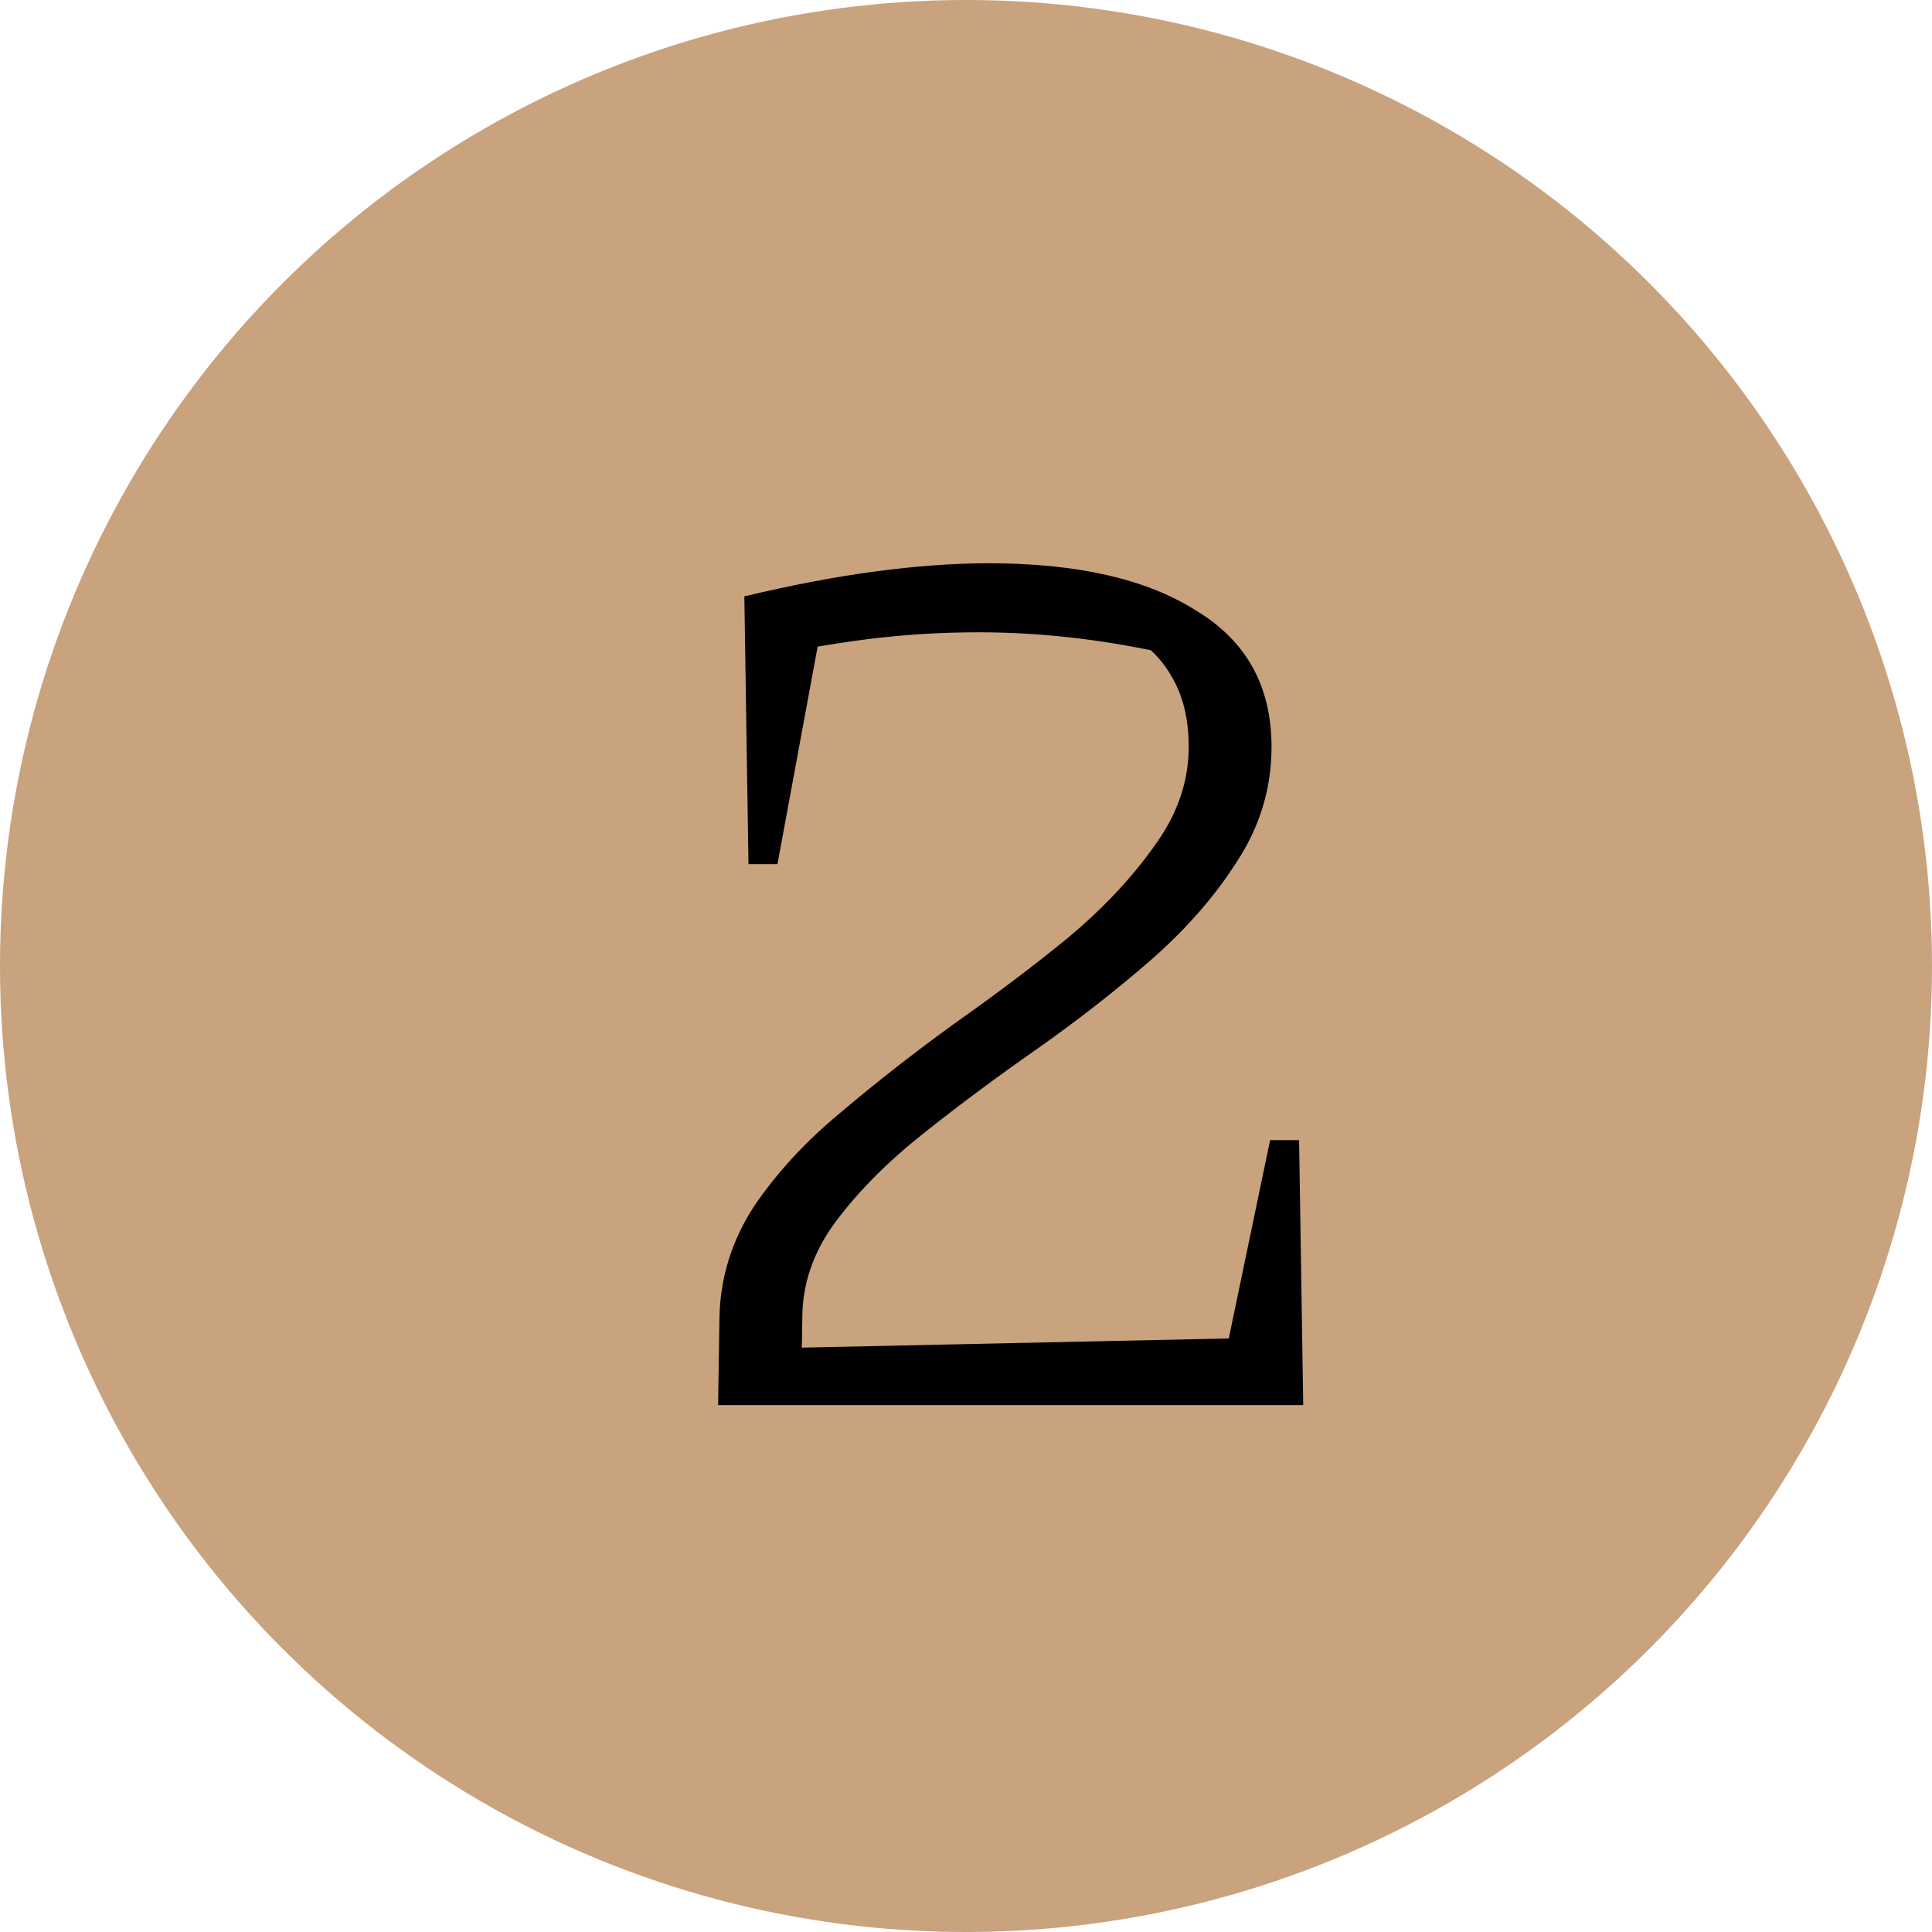
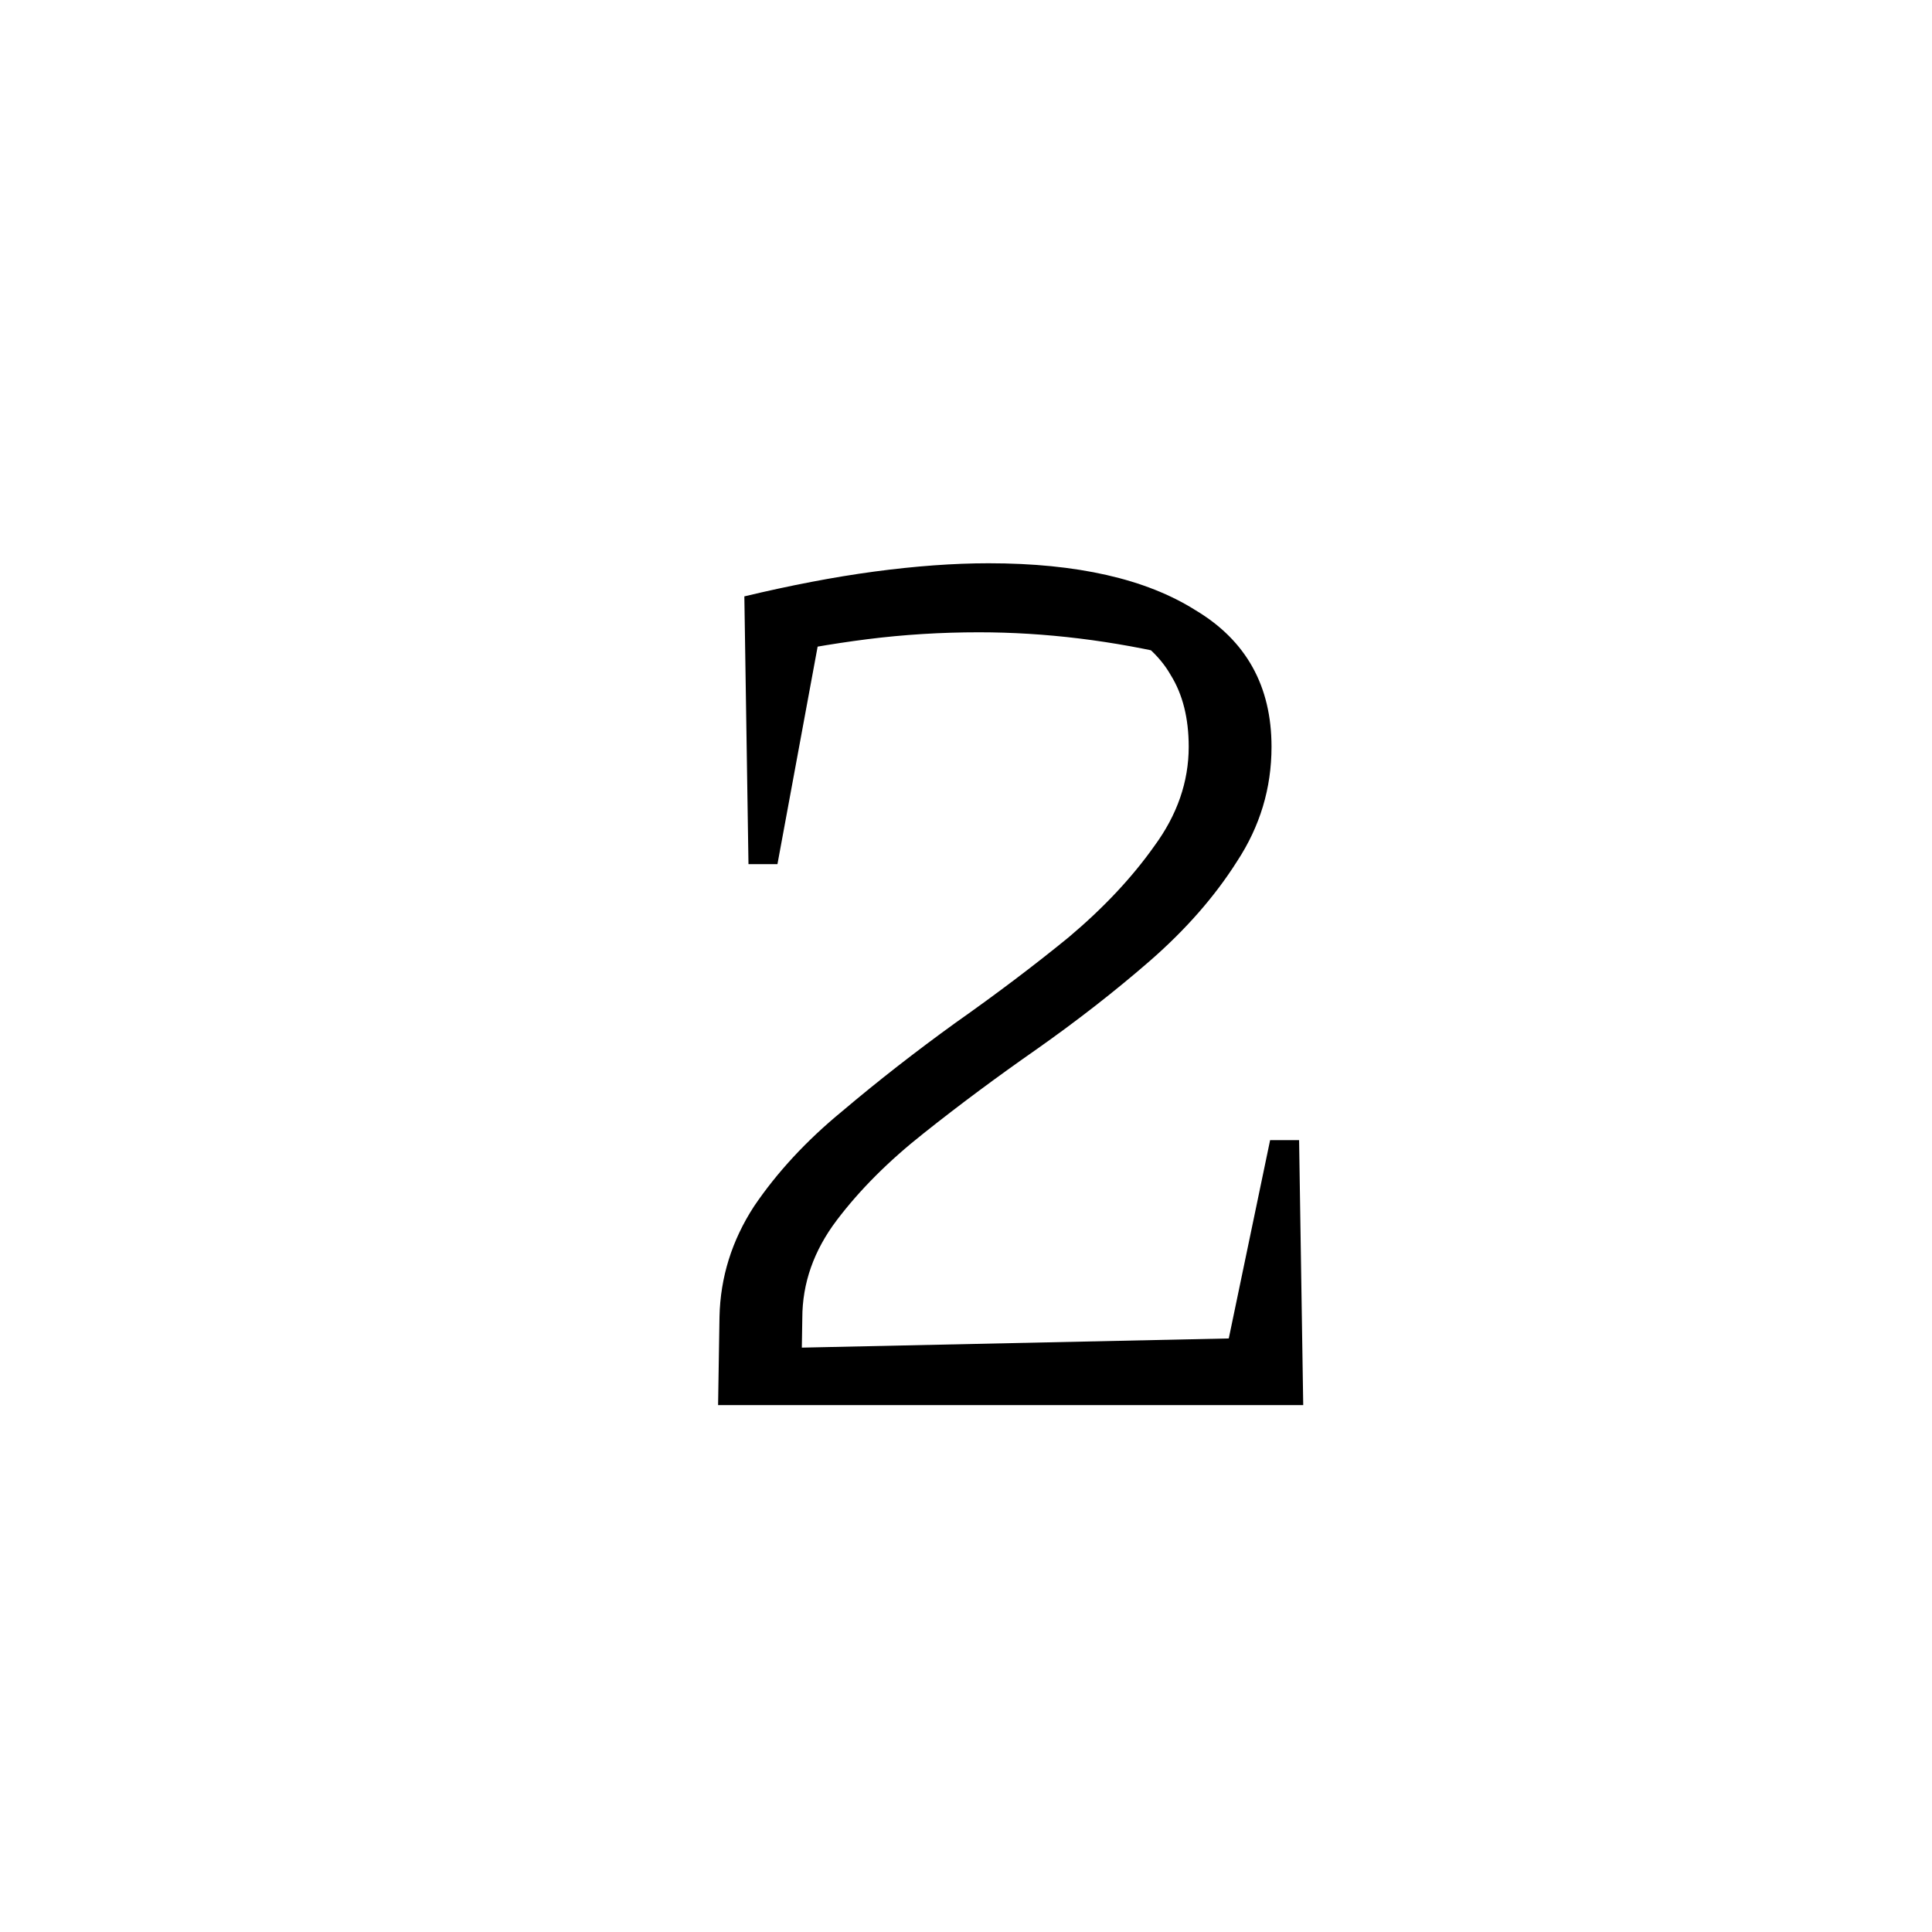
<svg xmlns="http://www.w3.org/2000/svg" width="22" height="22" viewBox="0 0 22 22" fill="none">
-   <circle cx="11" cy="11" r="11" fill="#C9A27E" />
  <path d="M8.177 16L8.193 14.994C8.203 14.544 8.334 14.125 8.586 13.737C8.848 13.35 9.183 12.988 9.591 12.653C10 12.307 10.43 11.972 10.88 11.647C11.341 11.322 11.771 10.998 12.169 10.673C12.567 10.338 12.891 9.992 13.143 9.636C13.405 9.28 13.536 8.902 13.536 8.504C13.536 8.18 13.468 7.907 13.331 7.687C13.206 7.467 13.001 7.284 12.719 7.137L13.457 7.483C12.671 7.294 11.901 7.2 11.147 7.2C10.718 7.2 10.293 7.226 9.874 7.279C9.466 7.331 9.047 7.404 8.617 7.499L8.476 6.791C9 6.666 9.492 6.571 9.953 6.509C10.424 6.446 10.859 6.414 11.257 6.414C12.263 6.414 13.049 6.592 13.614 6.949C14.191 7.294 14.479 7.813 14.479 8.504C14.479 8.976 14.348 9.41 14.086 9.809C13.834 10.207 13.504 10.584 13.096 10.94C12.698 11.286 12.268 11.621 11.807 11.946C11.357 12.26 10.927 12.579 10.519 12.904C10.12 13.219 9.79 13.549 9.529 13.894C9.267 14.24 9.136 14.612 9.136 15.01L9.12 16H8.177ZM8.649 16V15.356L14.51 15.23L14.526 16H8.649ZM13.834 16L14.463 12.983H14.793L14.84 16H13.834ZM8.523 9.84L8.476 6.791L9.419 6.776L8.853 9.84H8.523Z" fill="black" />
</svg>